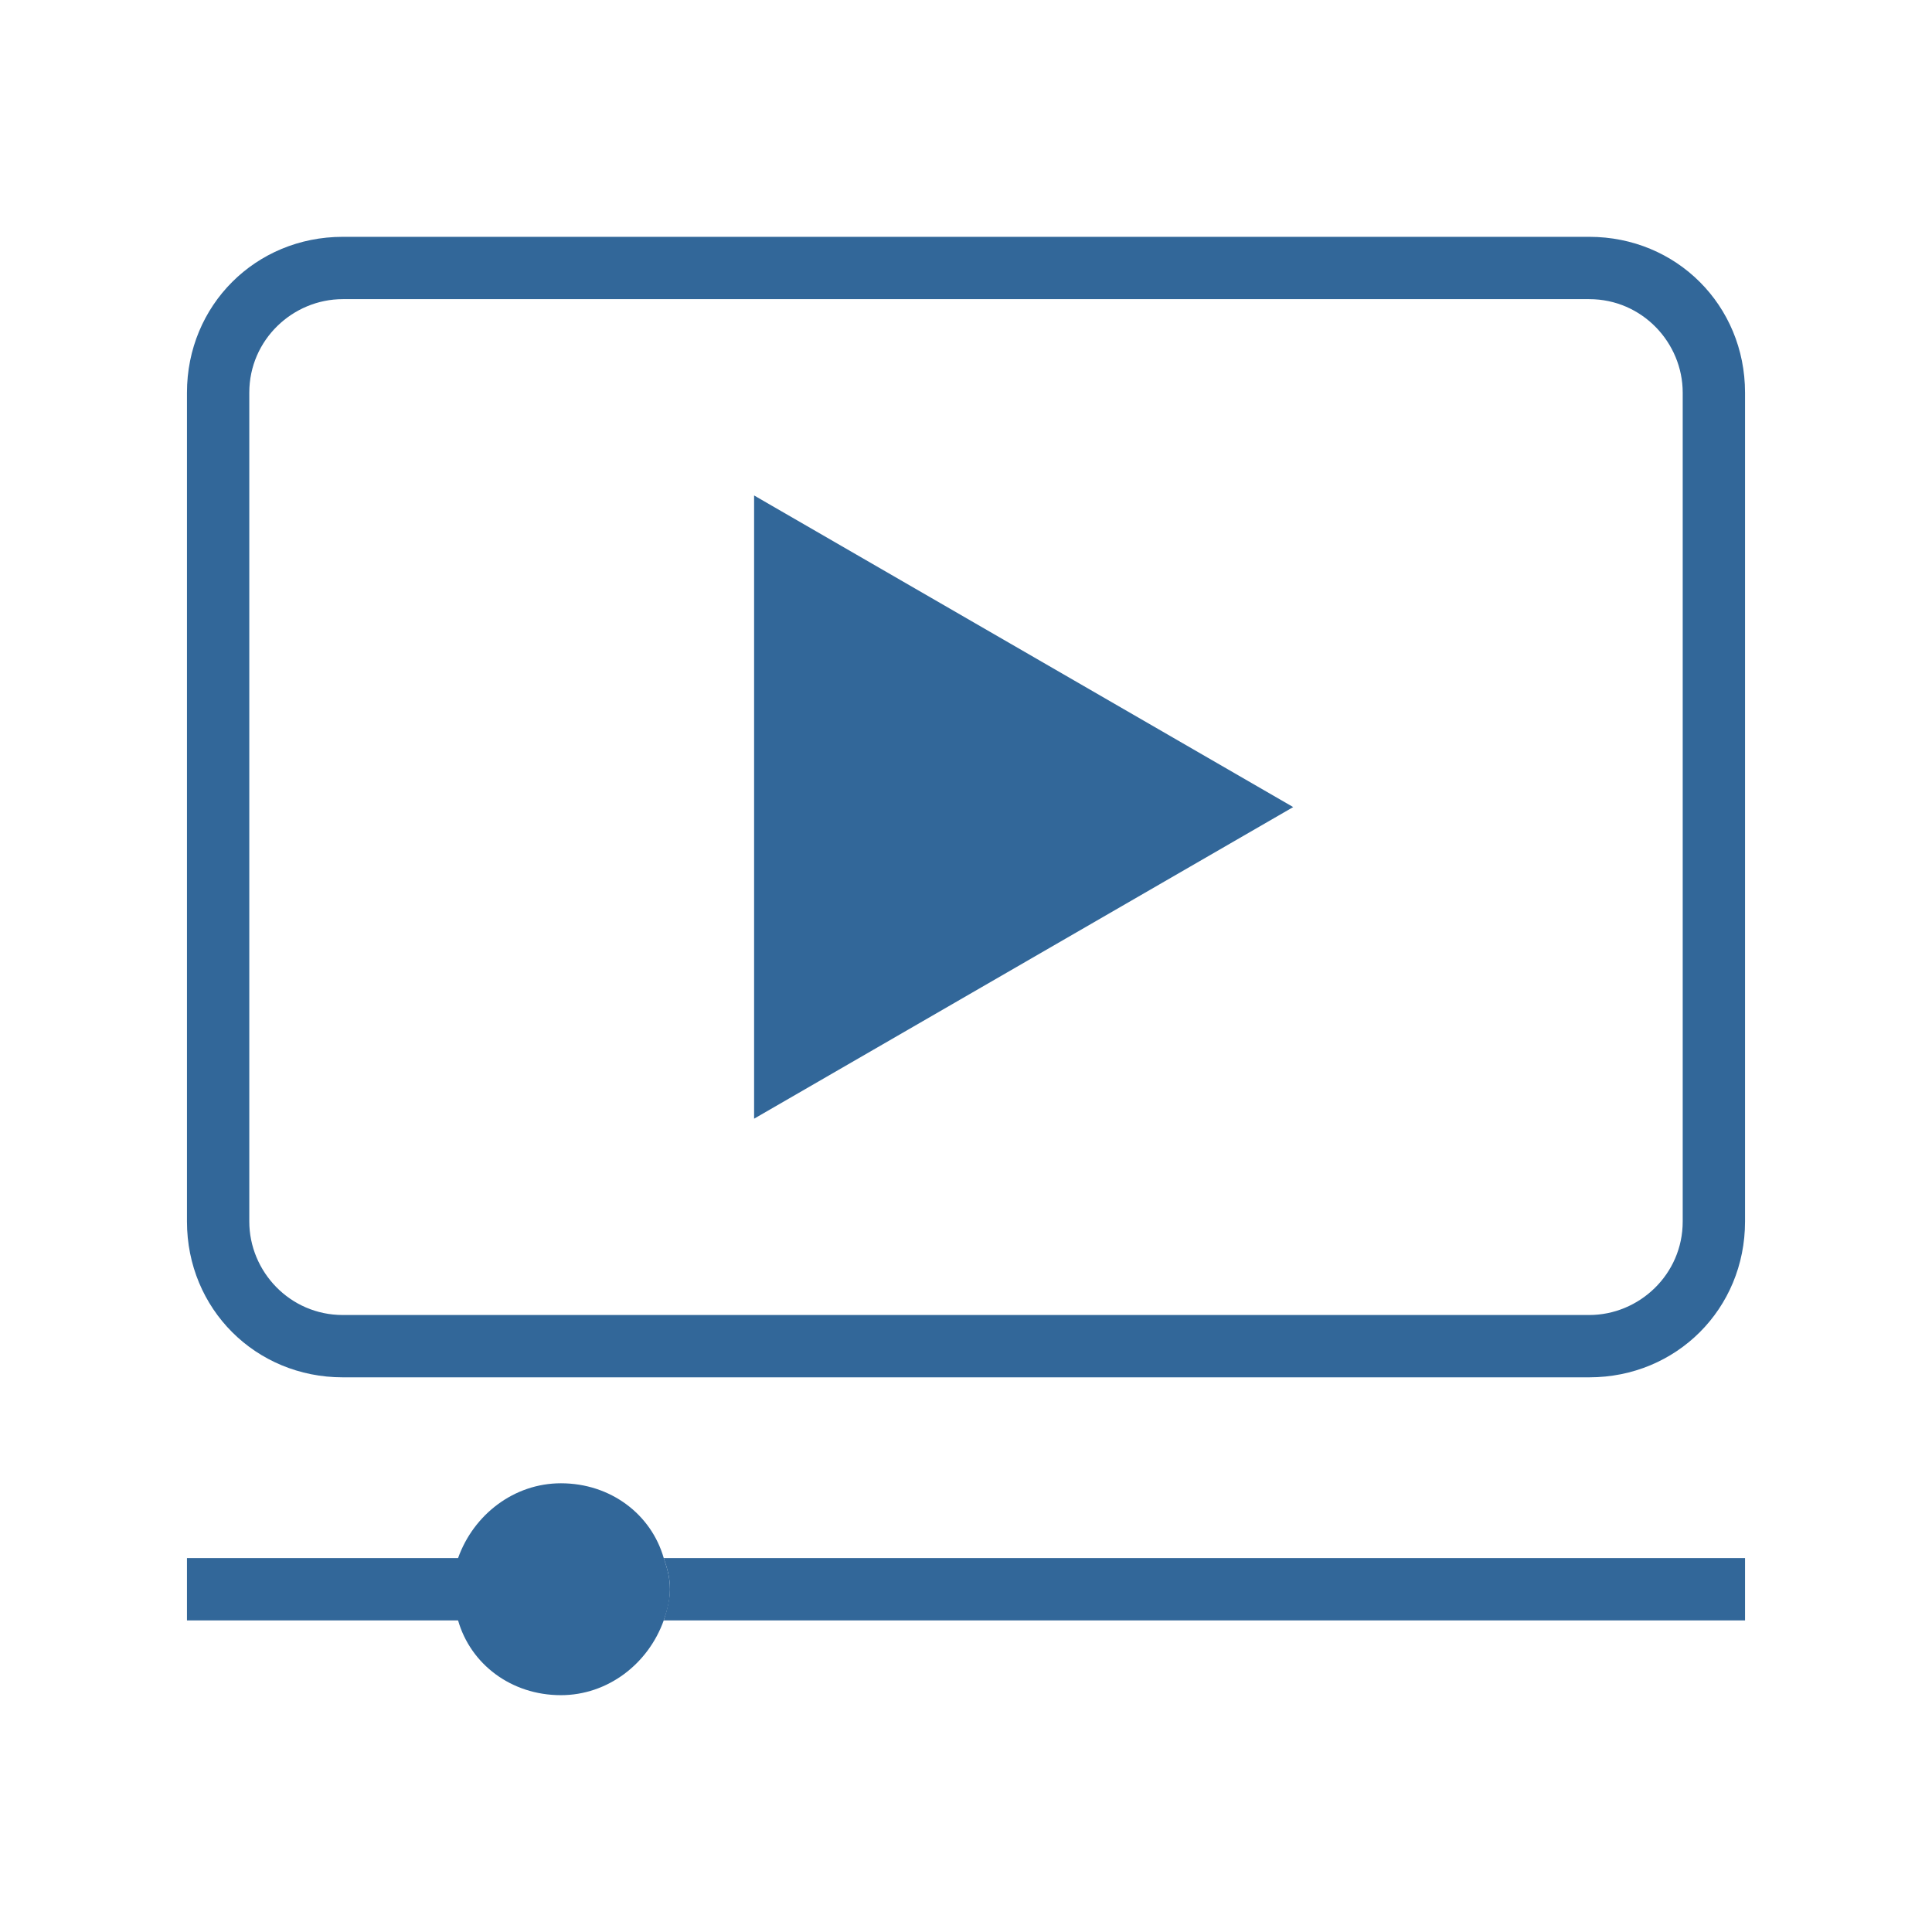
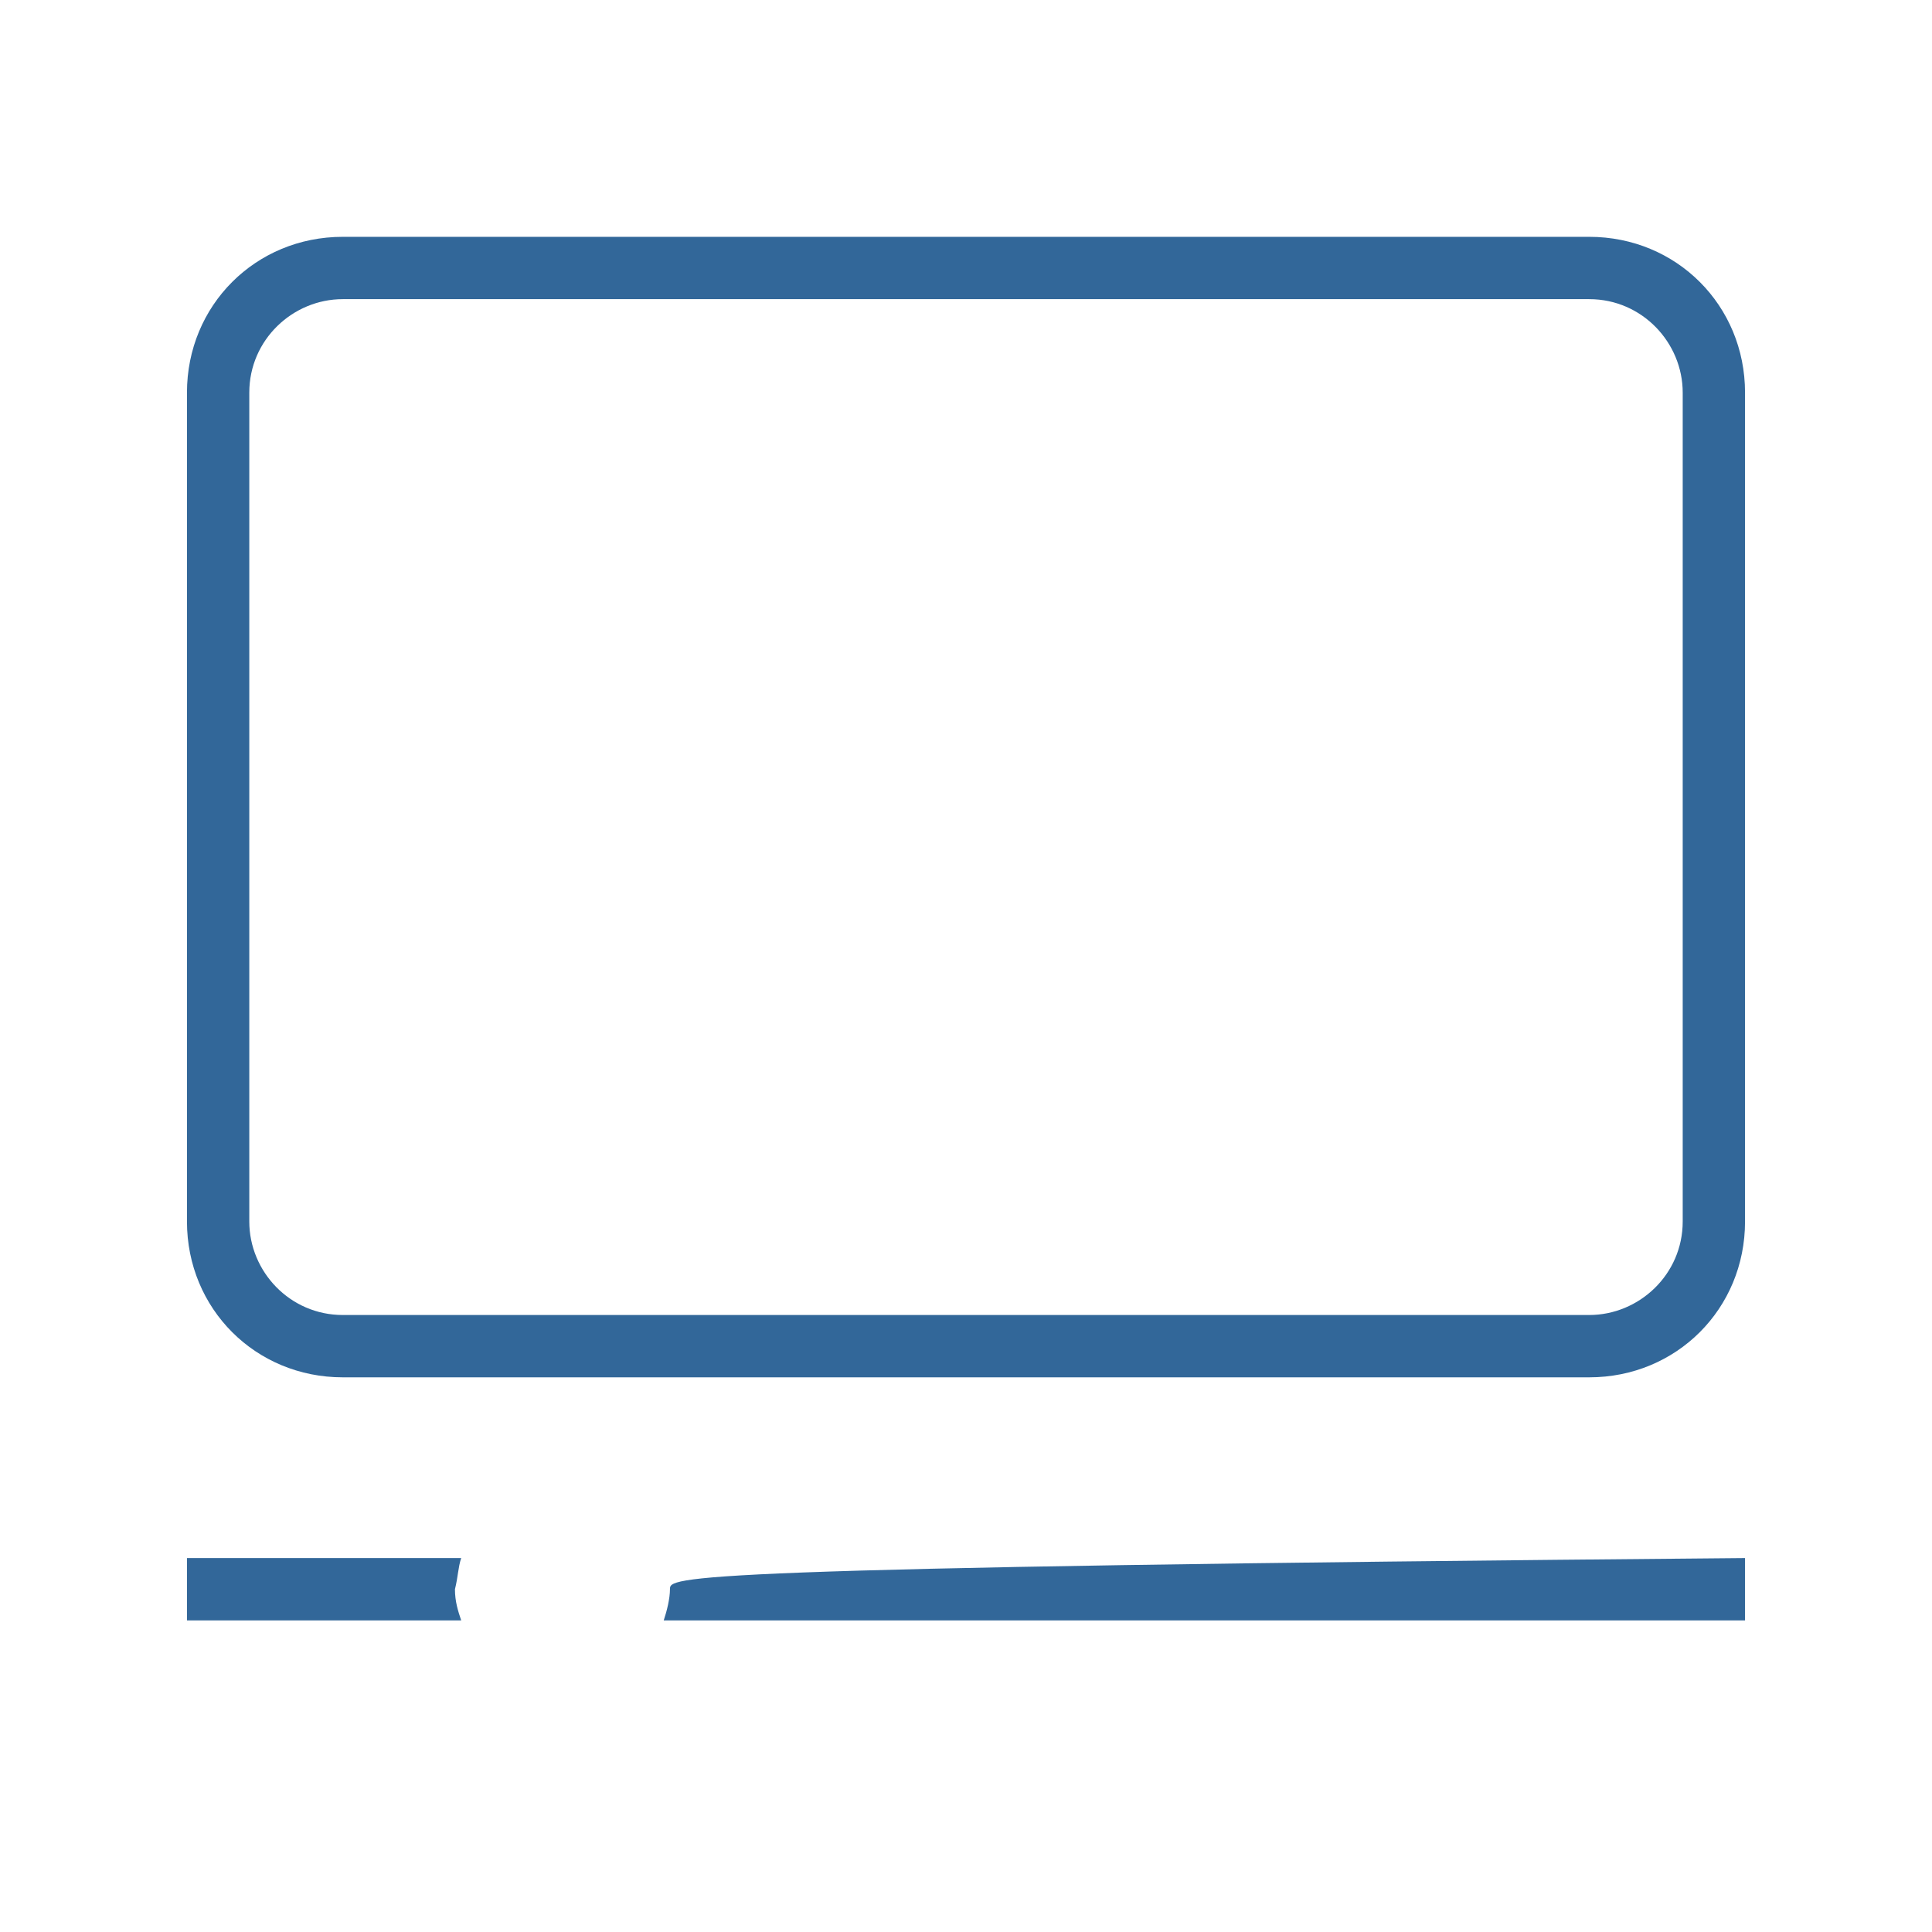
<svg xmlns="http://www.w3.org/2000/svg" width="62px" height="62px" viewBox="0 0 62 62" version="1.1">
  <title>webinar</title>
  <desc>Created with Sketch.</desc>
  <defs />
  <g id="Page-1" stroke="none" stroke-width="1" fill="none" fill-rule="evenodd">
    <g id="webinar" fill="#326799" fill-rule="nonzero">
      <g id="Group" transform="translate(6, 7)">
        <path d="M2,5.6 C2,3.9 3.4,2.6 5,2.6 L45,2.6 C46.7,2.6 48,4 48,5.6 L48,32.2 C48,33.9 46.6,35.2 45,35.2 L5,35.2 C3.3,35.2 2,33.8 2,32.2 L2,5.6 Z M5,37.2 L45,37.2 C47.8,37.2 50,35 50,32.2 L50,5.6 C50,2.8 47.8,0.6 45,0.6 L5,0.6 C2.2,0.6 0,2.8 0,5.6 L0,32.2 C0,35 2.2,37.2 5,37.2 Z" id="Shape" />
-         <polygon id="Shape" points="18.2 8.9 18.2 28.9 35.5 18.9" />
-         <path d="M15.5,44 C15.5,44.3 15.4,44.7 15.3,45 L50,45 L50,43 L15.3,43 C15.4,43.3 15.5,43.6 15.5,44" id="Shape" />
+         <path d="M15.5,44 C15.5,44.3 15.4,44.7 15.3,45 L50,45 L50,43 C15.4,43.3 15.5,43.6 15.5,44" id="Shape" />
        <path d="M8.8,43 L0,43 L0,45 L8.8,45 C8.7,44.7 8.6,44.4 8.6,44 C8.7,43.6 8.7,43.3 8.8,43" id="Shape" />
-         <path d="M15.3,43 C14.9,41.6 13.6,40.6 12,40.6 C10.5,40.6 9.2,41.6 8.7,43 C8.6,43.3 8.5,43.6 8.5,44 C8.5,44.3 8.6,44.7 8.7,45 C9.1,46.4 10.4,47.4 12,47.4 C13.5,47.4 14.8,46.4 15.3,45 C15.4,44.7 15.5,44.4 15.5,44 C15.5,43.6 15.4,43.3 15.3,43" id="Shape" />
      </g>
    </g>
  </g>
</svg>